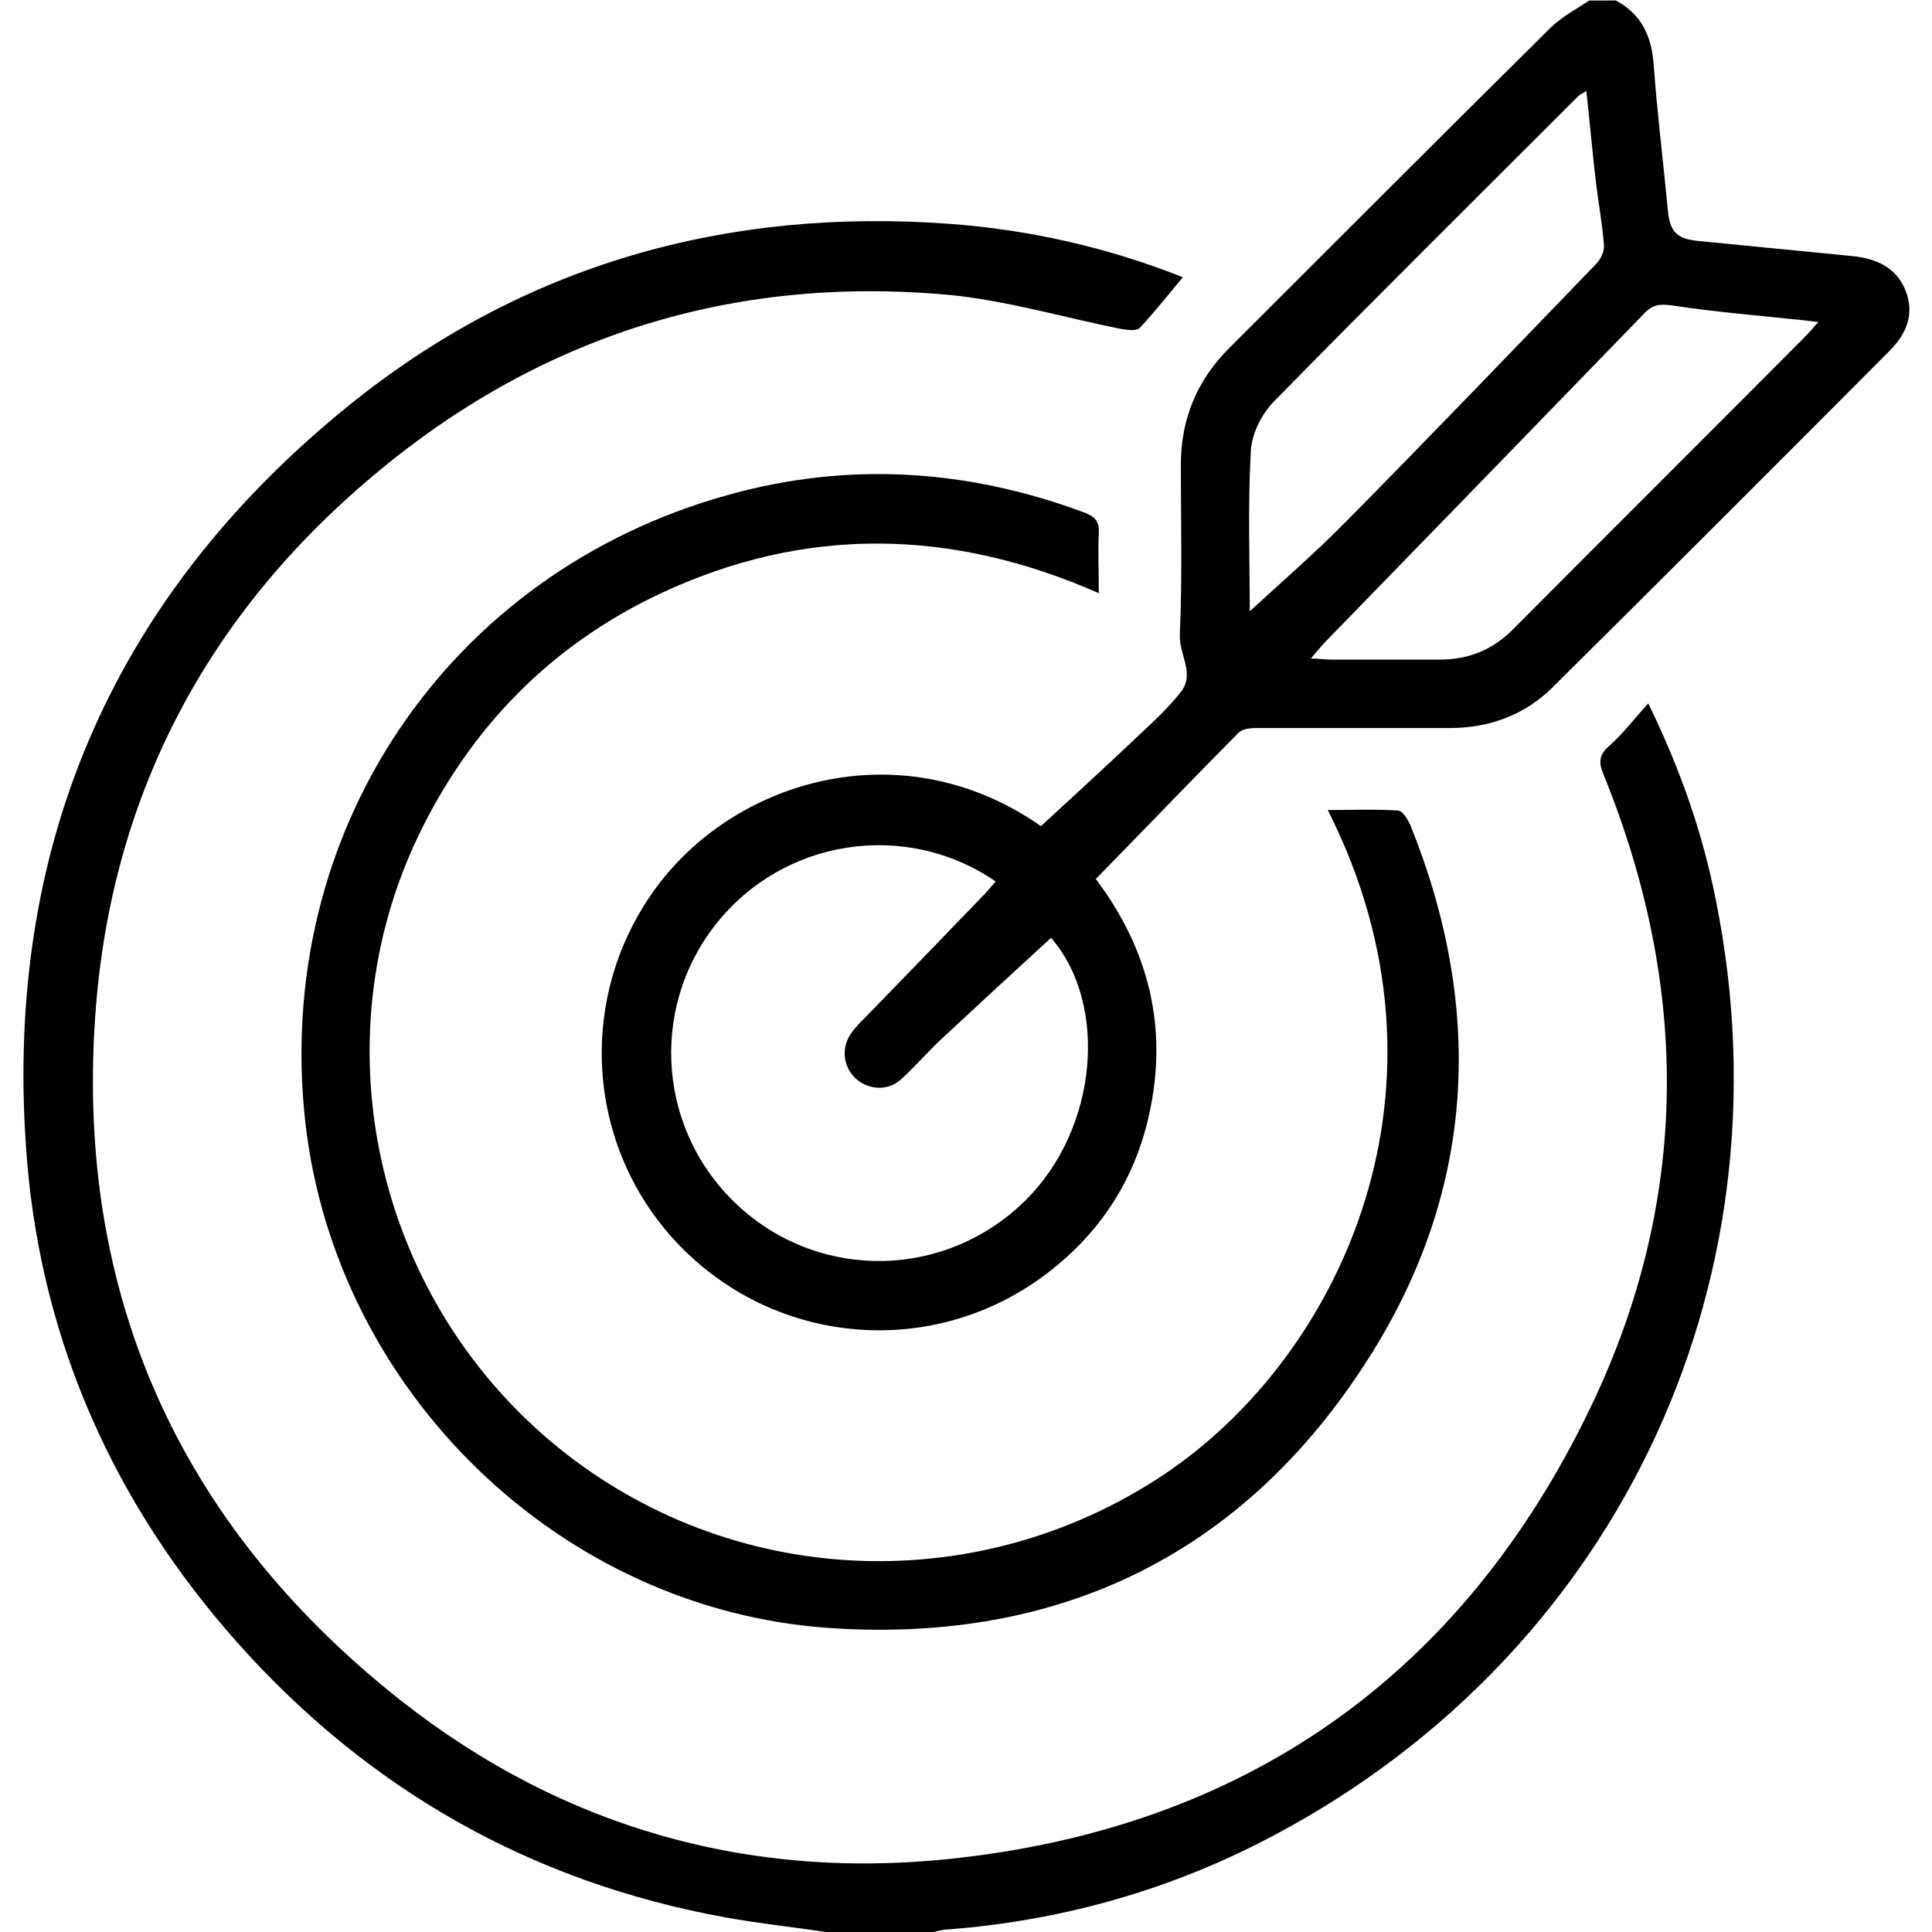
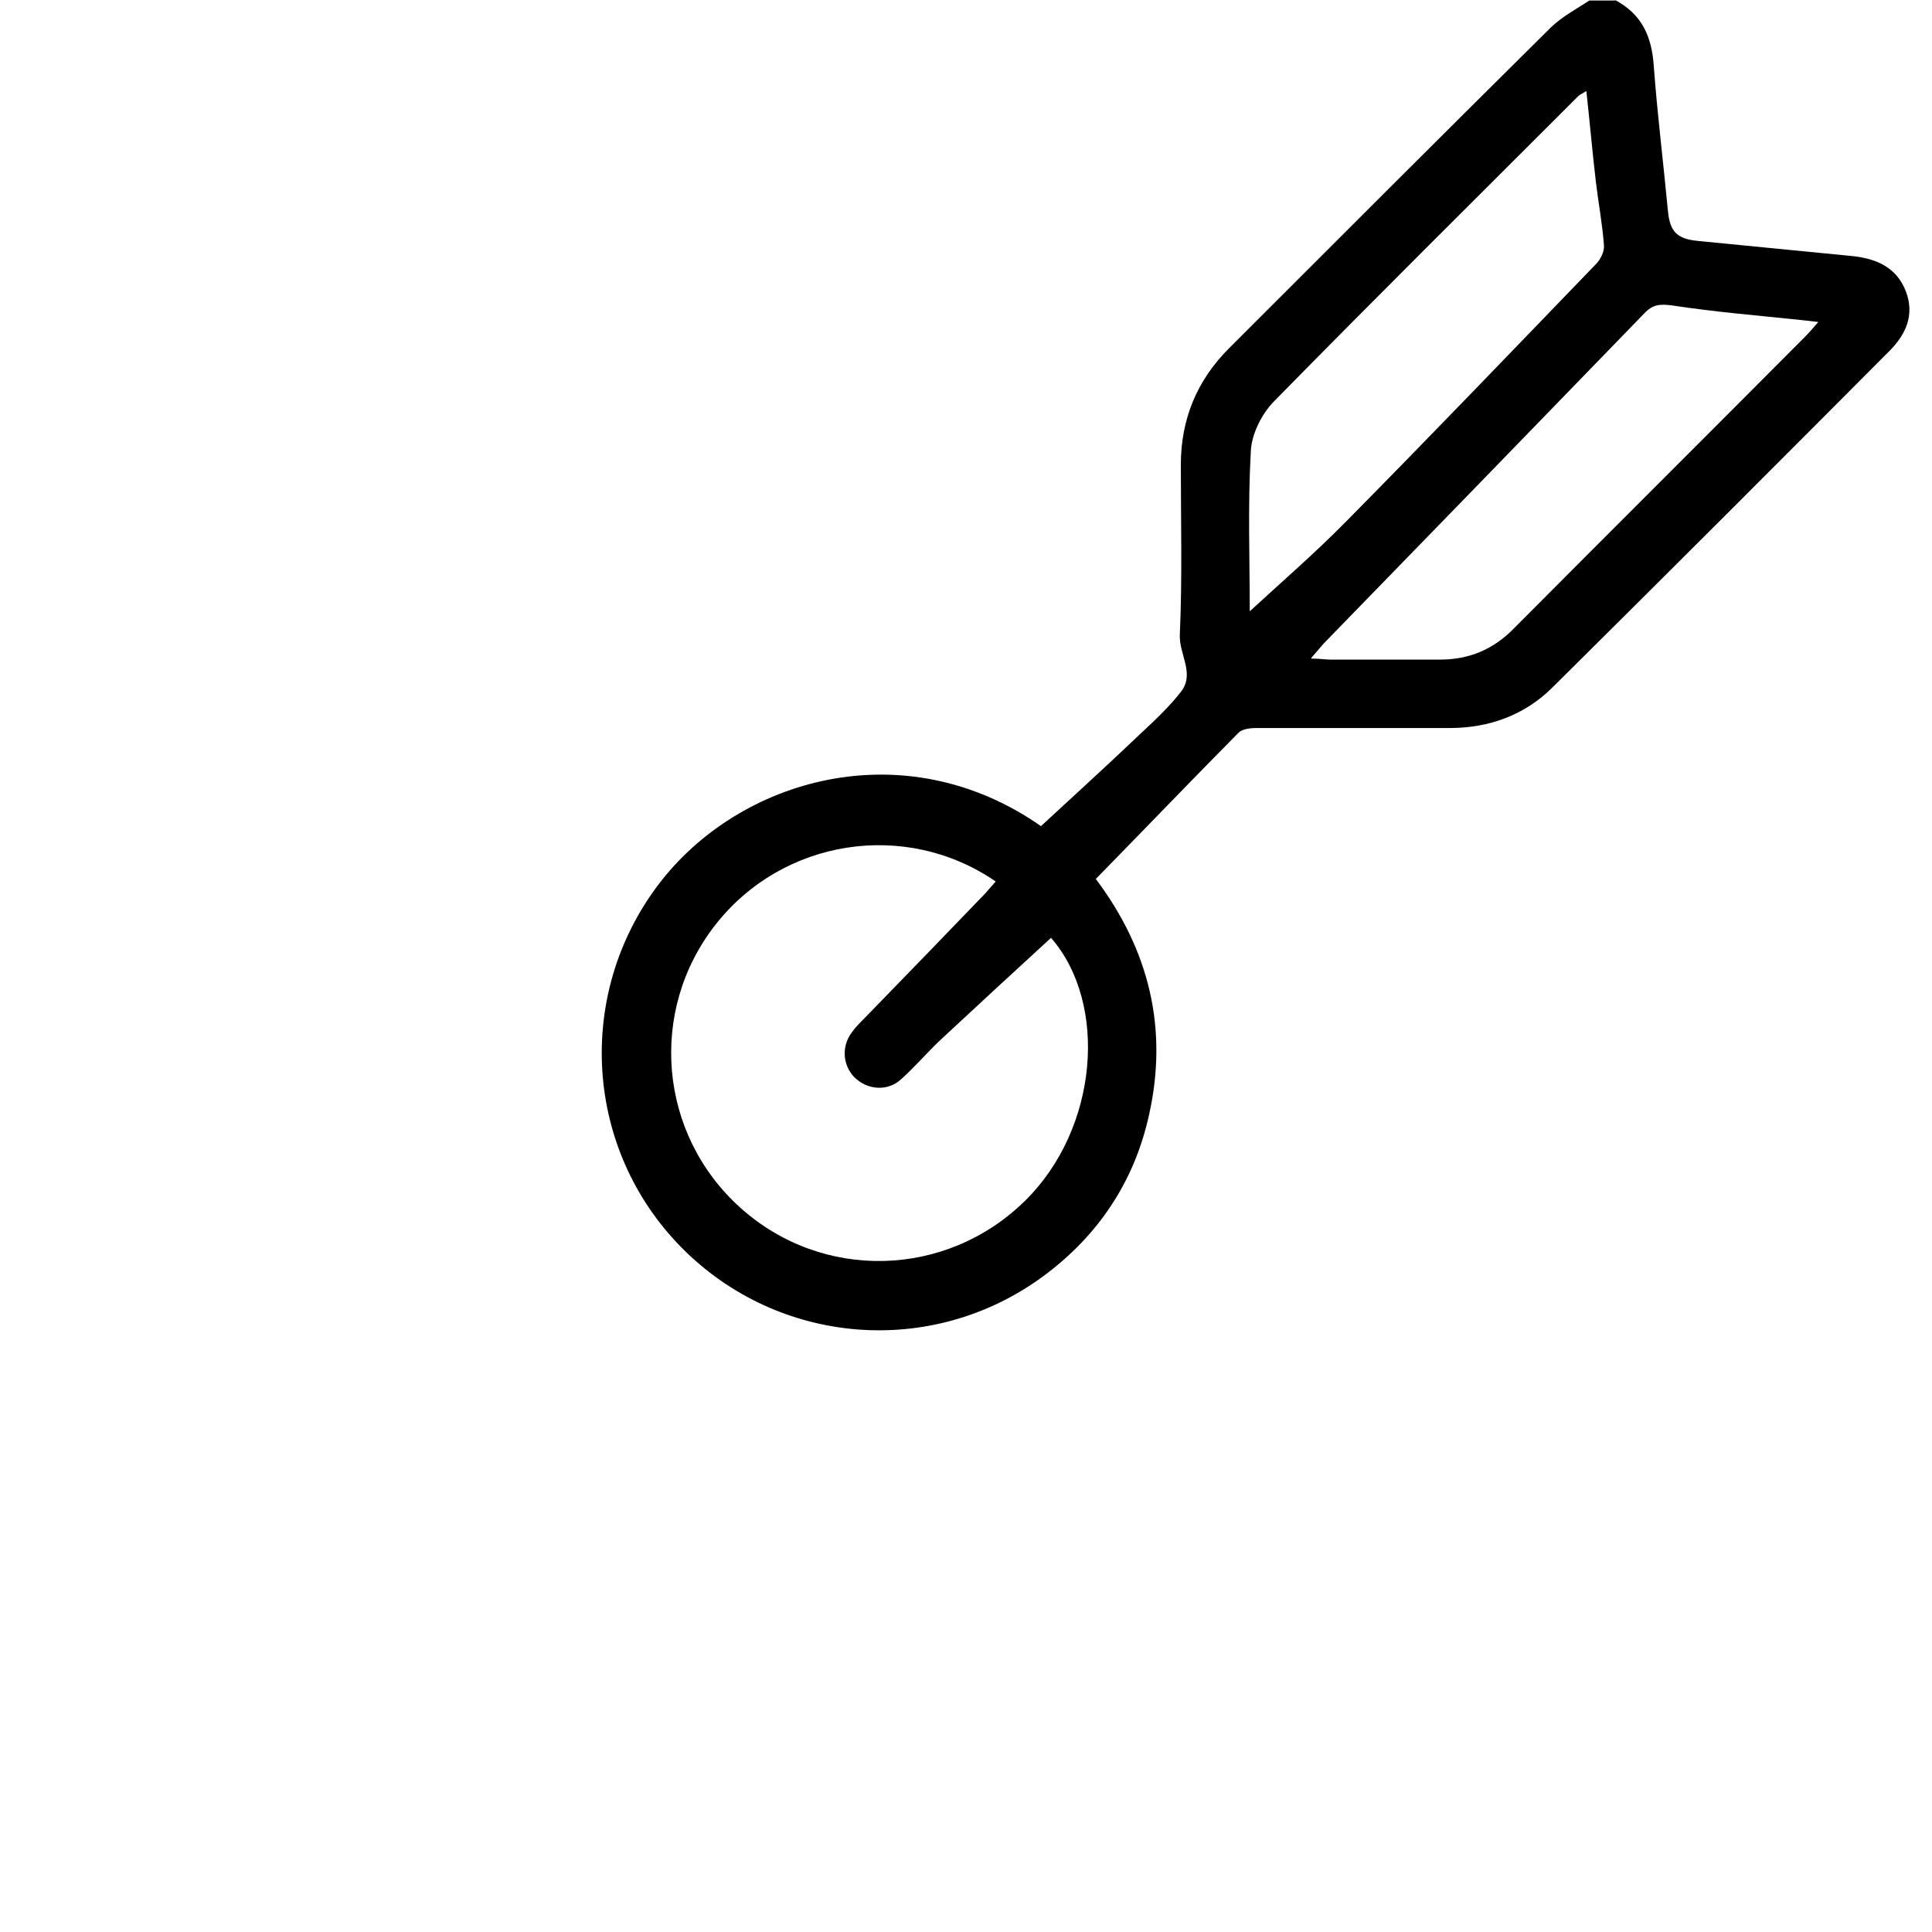
<svg xmlns="http://www.w3.org/2000/svg" id="Layer_2" data-name="Layer 2" version="1.1" viewBox="0 0 384 384">
  <defs>
    <style>
      .cls-1 {
        fill: #000;
        stroke-width: 0px;
      }
    </style>
  </defs>
  <g id="Layer_1-2" data-name="Layer 1-2">
    <path class="cls-1" d="M321,0c5.3,2.8,7.3,7.2,7.7,13.1.7,9.6,1.9,19.1,2.8,28.7.4,4.3,1.8,5.7,6.1,6.1,10.2,1,20.4,2,30.6,3,4.8.5,8.8,2.3,10.6,7,1.8,4.7,0,8.6-3.3,11.9-22.2,22.3-44.5,44.6-66.9,66.8-5.5,5.5-12.6,8.1-20.4,8.1-12.9,0-25.8,0-38.6,0-1.1,0-2.7.2-3.4.9-9.5,9.6-18.8,19.3-28.4,29.1,10.6,14.1,14.4,29.7,10.6,46.8-2.9,13.3-10.1,24.1-21.1,32.2-22.2,16.3-52.7,13.7-71.9-5.8-19.2-19.5-21.1-50.1-4.6-72,16-21.2,48.9-30.7,76.1-11.7,6.6-6.1,13.2-12.1,19.6-18.2,2.9-2.7,5.9-5.5,8.3-8.6,2.7-3.6-.5-7.4-.3-11.3.5-11.2.2-22.5.2-33.7,0-9.1,3.2-16.8,9.6-23.2,21.3-21.3,42.6-42.6,64-63.8,2.2-2.1,5-3.6,7.6-5.3h5.2ZM208.9,186.4c-7.4,6.8-14.8,13.6-22.2,20.5-2.6,2.5-5,5.3-7.7,7.7-2.7,2.4-6.7,2-9.2-.5-2.3-2.4-2.6-6.1-.5-8.9.7-1,1.6-1.9,2.5-2.8,8-8.2,16-16.5,24-24.8.7-.8,1.4-1.6,2.1-2.4-17.9-12.3-42.3-8.5-55.7,8.6-13.4,17.1-11.3,41.6,4.9,56.2,16.3,14.7,41,14.1,56.7-1.4,14.5-14.3,16.5-39.1,5.1-52.2h0ZM248.4,121.5c6.3-5.8,13-11.6,19.2-17.9,16.7-16.9,33.1-34,49.6-51.1.9-.9,1.7-2.5,1.6-3.7-.3-4.2-1.1-8.4-1.6-12.6-.7-5.9-1.2-11.8-1.9-18.1-.8.5-1.3.7-1.6,1-20.2,20.2-40.6,40.4-60.6,60.8-2.4,2.5-4.4,6.5-4.5,10-.6,10.8-.2,21.6-.2,31.5h0ZM260.7,130.9c1.6,0,2.7.2,3.8.2,7.2,0,14.5,0,21.7,0,5.8,0,10.6-2,14.7-6.2,19.2-19.3,38.5-38.5,57.7-57.8.8-.8,1.6-1.7,2.8-3.1-1.6-.2-2.6-.3-3.5-.4-8.6-.9-17.1-1.6-25.6-2.9-2.4-.3-3.8-.2-5.5,1.6-21.2,21.9-42.4,43.7-63.7,65.6-.7.8-1.4,1.6-2.5,2.9h0Z" />
-     <path class="cls-1" d="M164.2,384c-6.7-1-13.4-1.7-20-2.9-38.6-7-71-25.4-97-54.6-24.2-27.2-38.7-59.2-41.8-95.5C.3,169.9,21.6,119.3,69.2,80.7c34.7-28.1,75.2-39.5,119.7-36.2,15.9,1.2,31.3,4.7,46.2,10.6-2.9,3.5-5.6,6.9-8.6,10.1-.6.6-2.4.4-3.6.2-11.5-2.3-22.9-5.7-34.4-6.8-43-3.9-81.4,8.2-114.4,36-32.6,27.4-51.5,62.7-55,105.1-4.5,55.1,15,100.9,57.6,135.9,32.3,26.6,70.2,38.2,111.8,33.9,58.9-6.1,102.1-36.5,127.7-89.9,19.7-41.1,19.7-83.4,2.5-125.7-1-2.4-.9-3.9,1.2-5.7,2.7-2.4,4.9-5.3,7.7-8.4,6.5,13.3,10.9,26.1,13.5,39.4,15.4,77.1-20.9,151.7-91,187.2-19.4,9.8-40,15.4-61.7,17.1-1.1,0-2.2.4-3.3.6h-21,0Z" />
-     <path class="cls-1" d="M218.4,117.9c-29.3-12.9-58.3-13.4-87,0-21.1,9.9-36.8,25.5-47.3,46.3-20.6,40.7-10.6,90.9,24.1,121.2,34.8,30.3,85.3,33.1,123.4,7.5,35.3-23.8,59.9-77.4,32.3-131.9,4.8,0,9.4-.2,13.9.1,1,0,2.1,1.9,2.6,3.1,14.7,36.6,12.8,72.5-8.4,105.8-24.6,38.7-61.1,56.6-106.8,53.6-53.8-3.5-98.4-47-104.5-100.4-6.5-57.6,28.2-109.3,83.9-124.8,23.9-6.7,47.7-5.2,71,3.5,2.1.8,2.9,1.8,2.8,4-.2,3.8,0,7.7,0,12h0Z" />
  </g>
</svg>